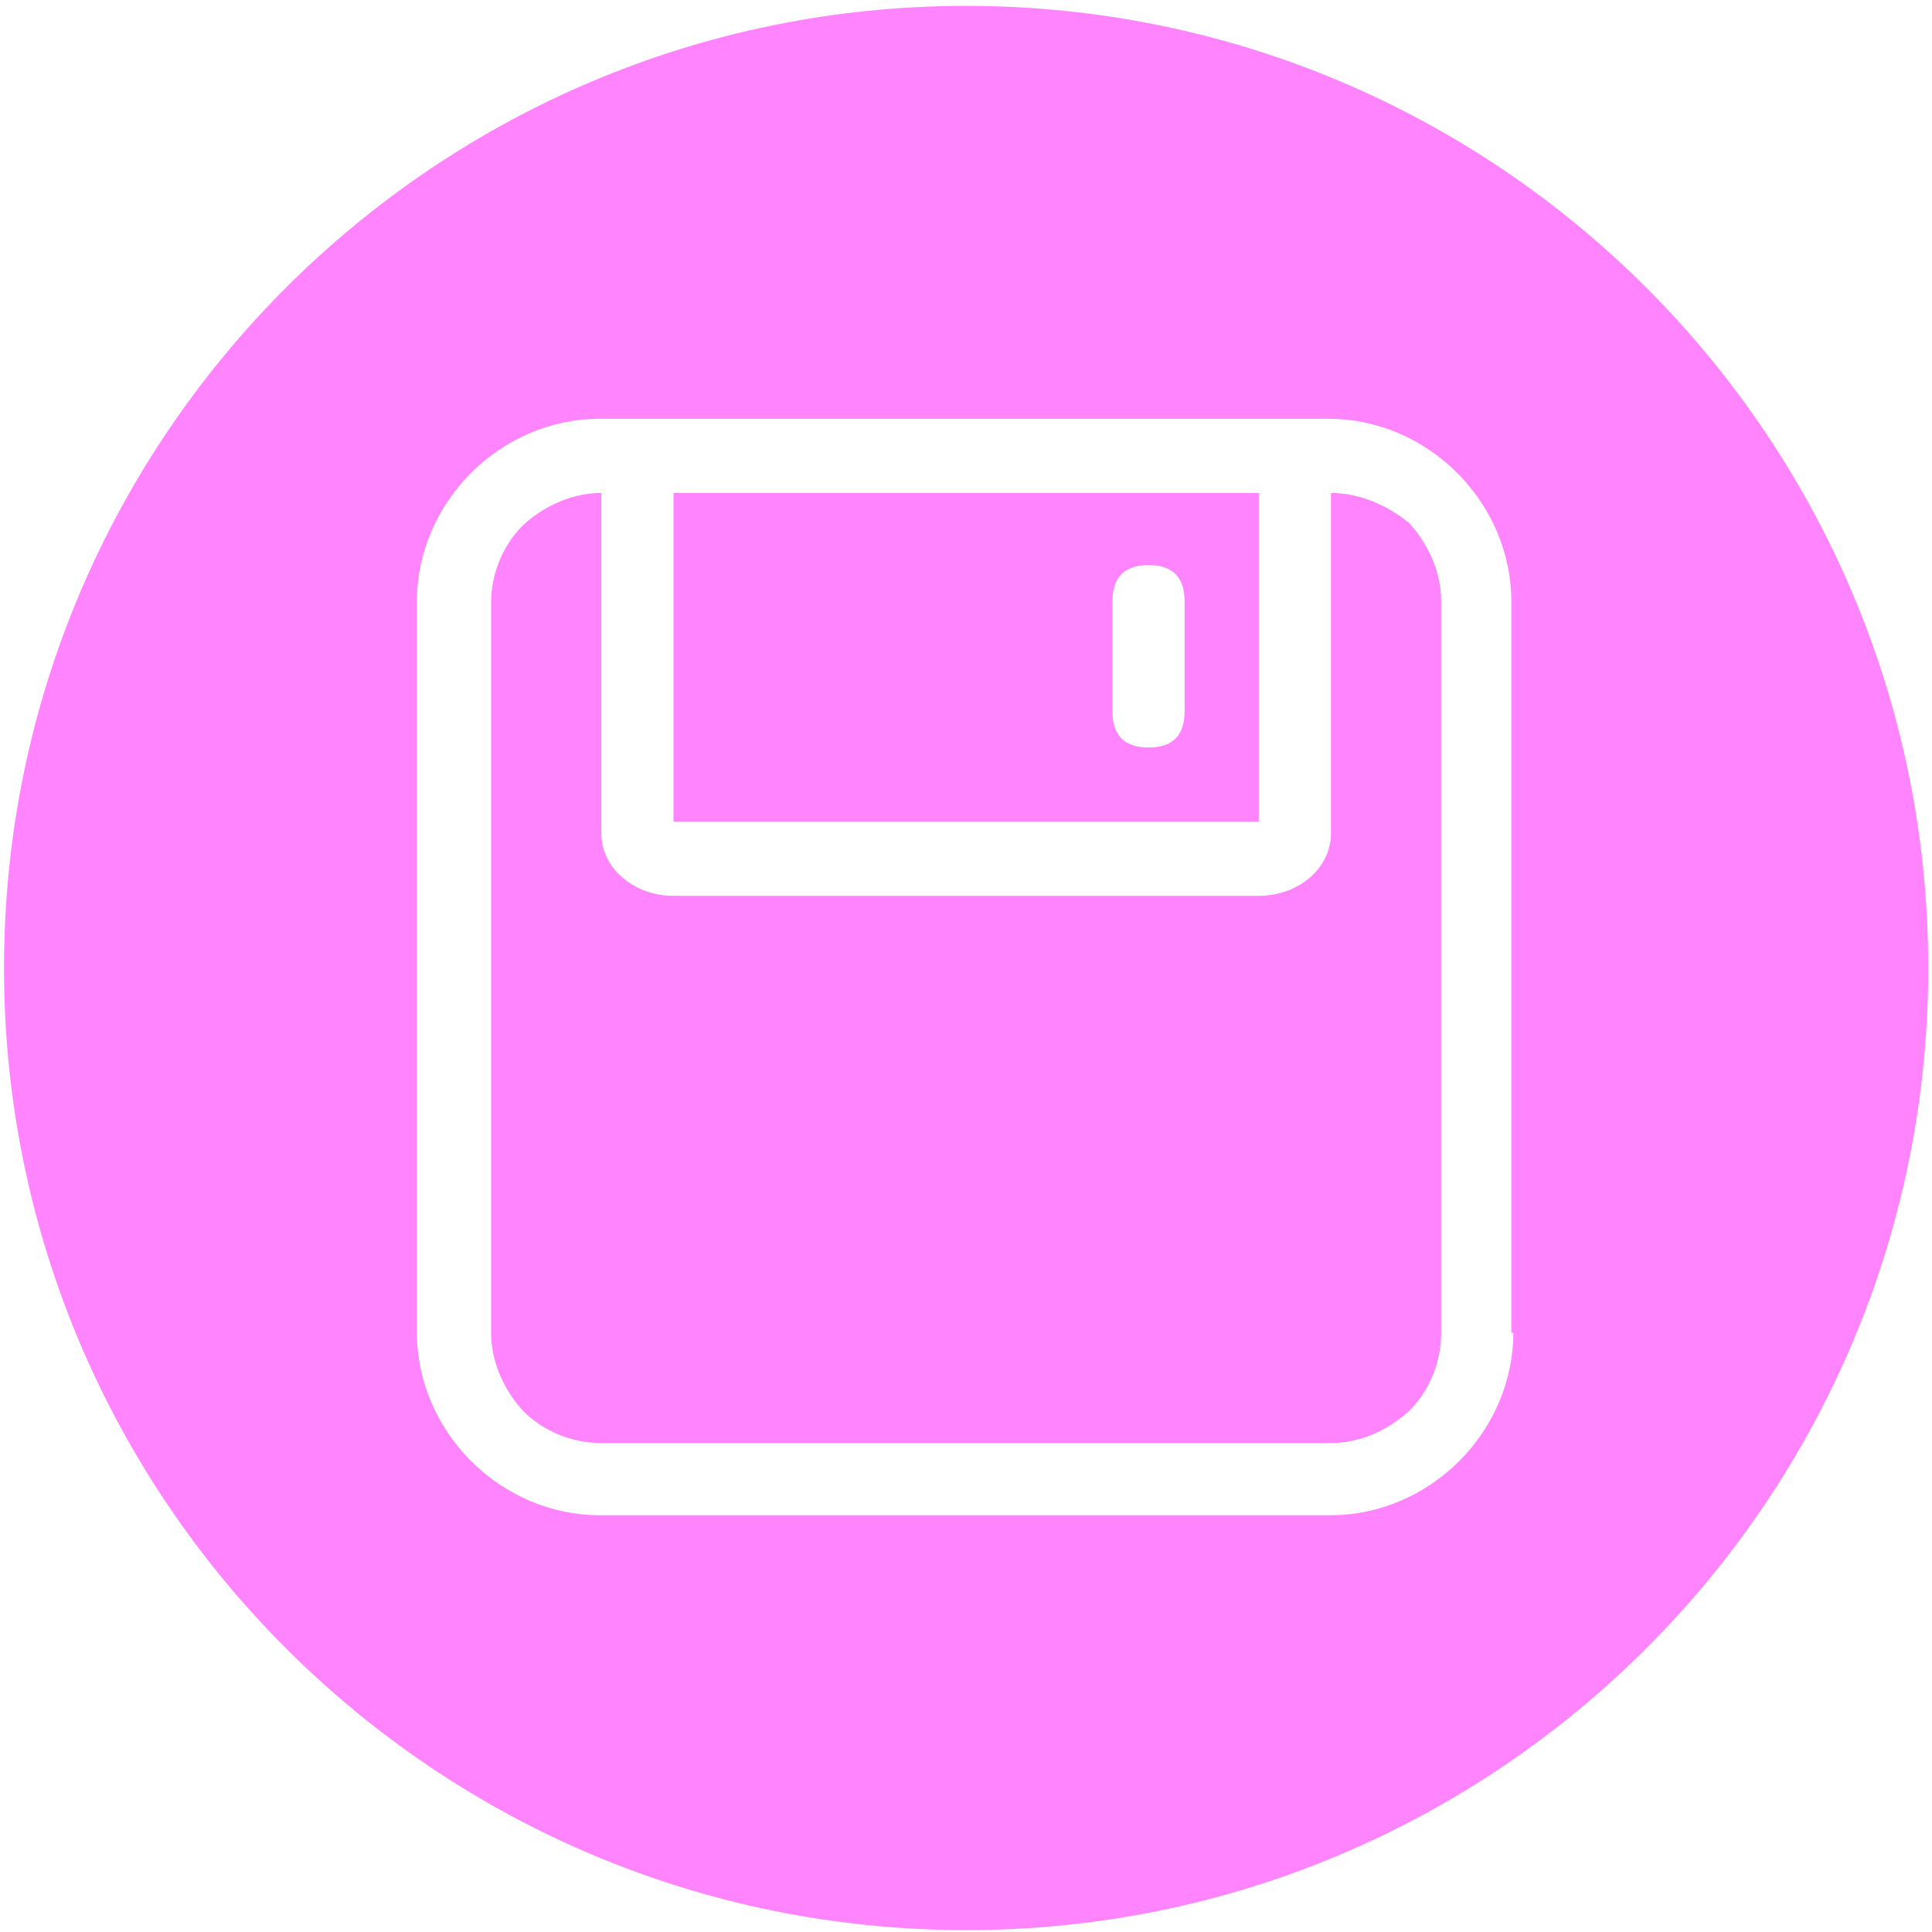
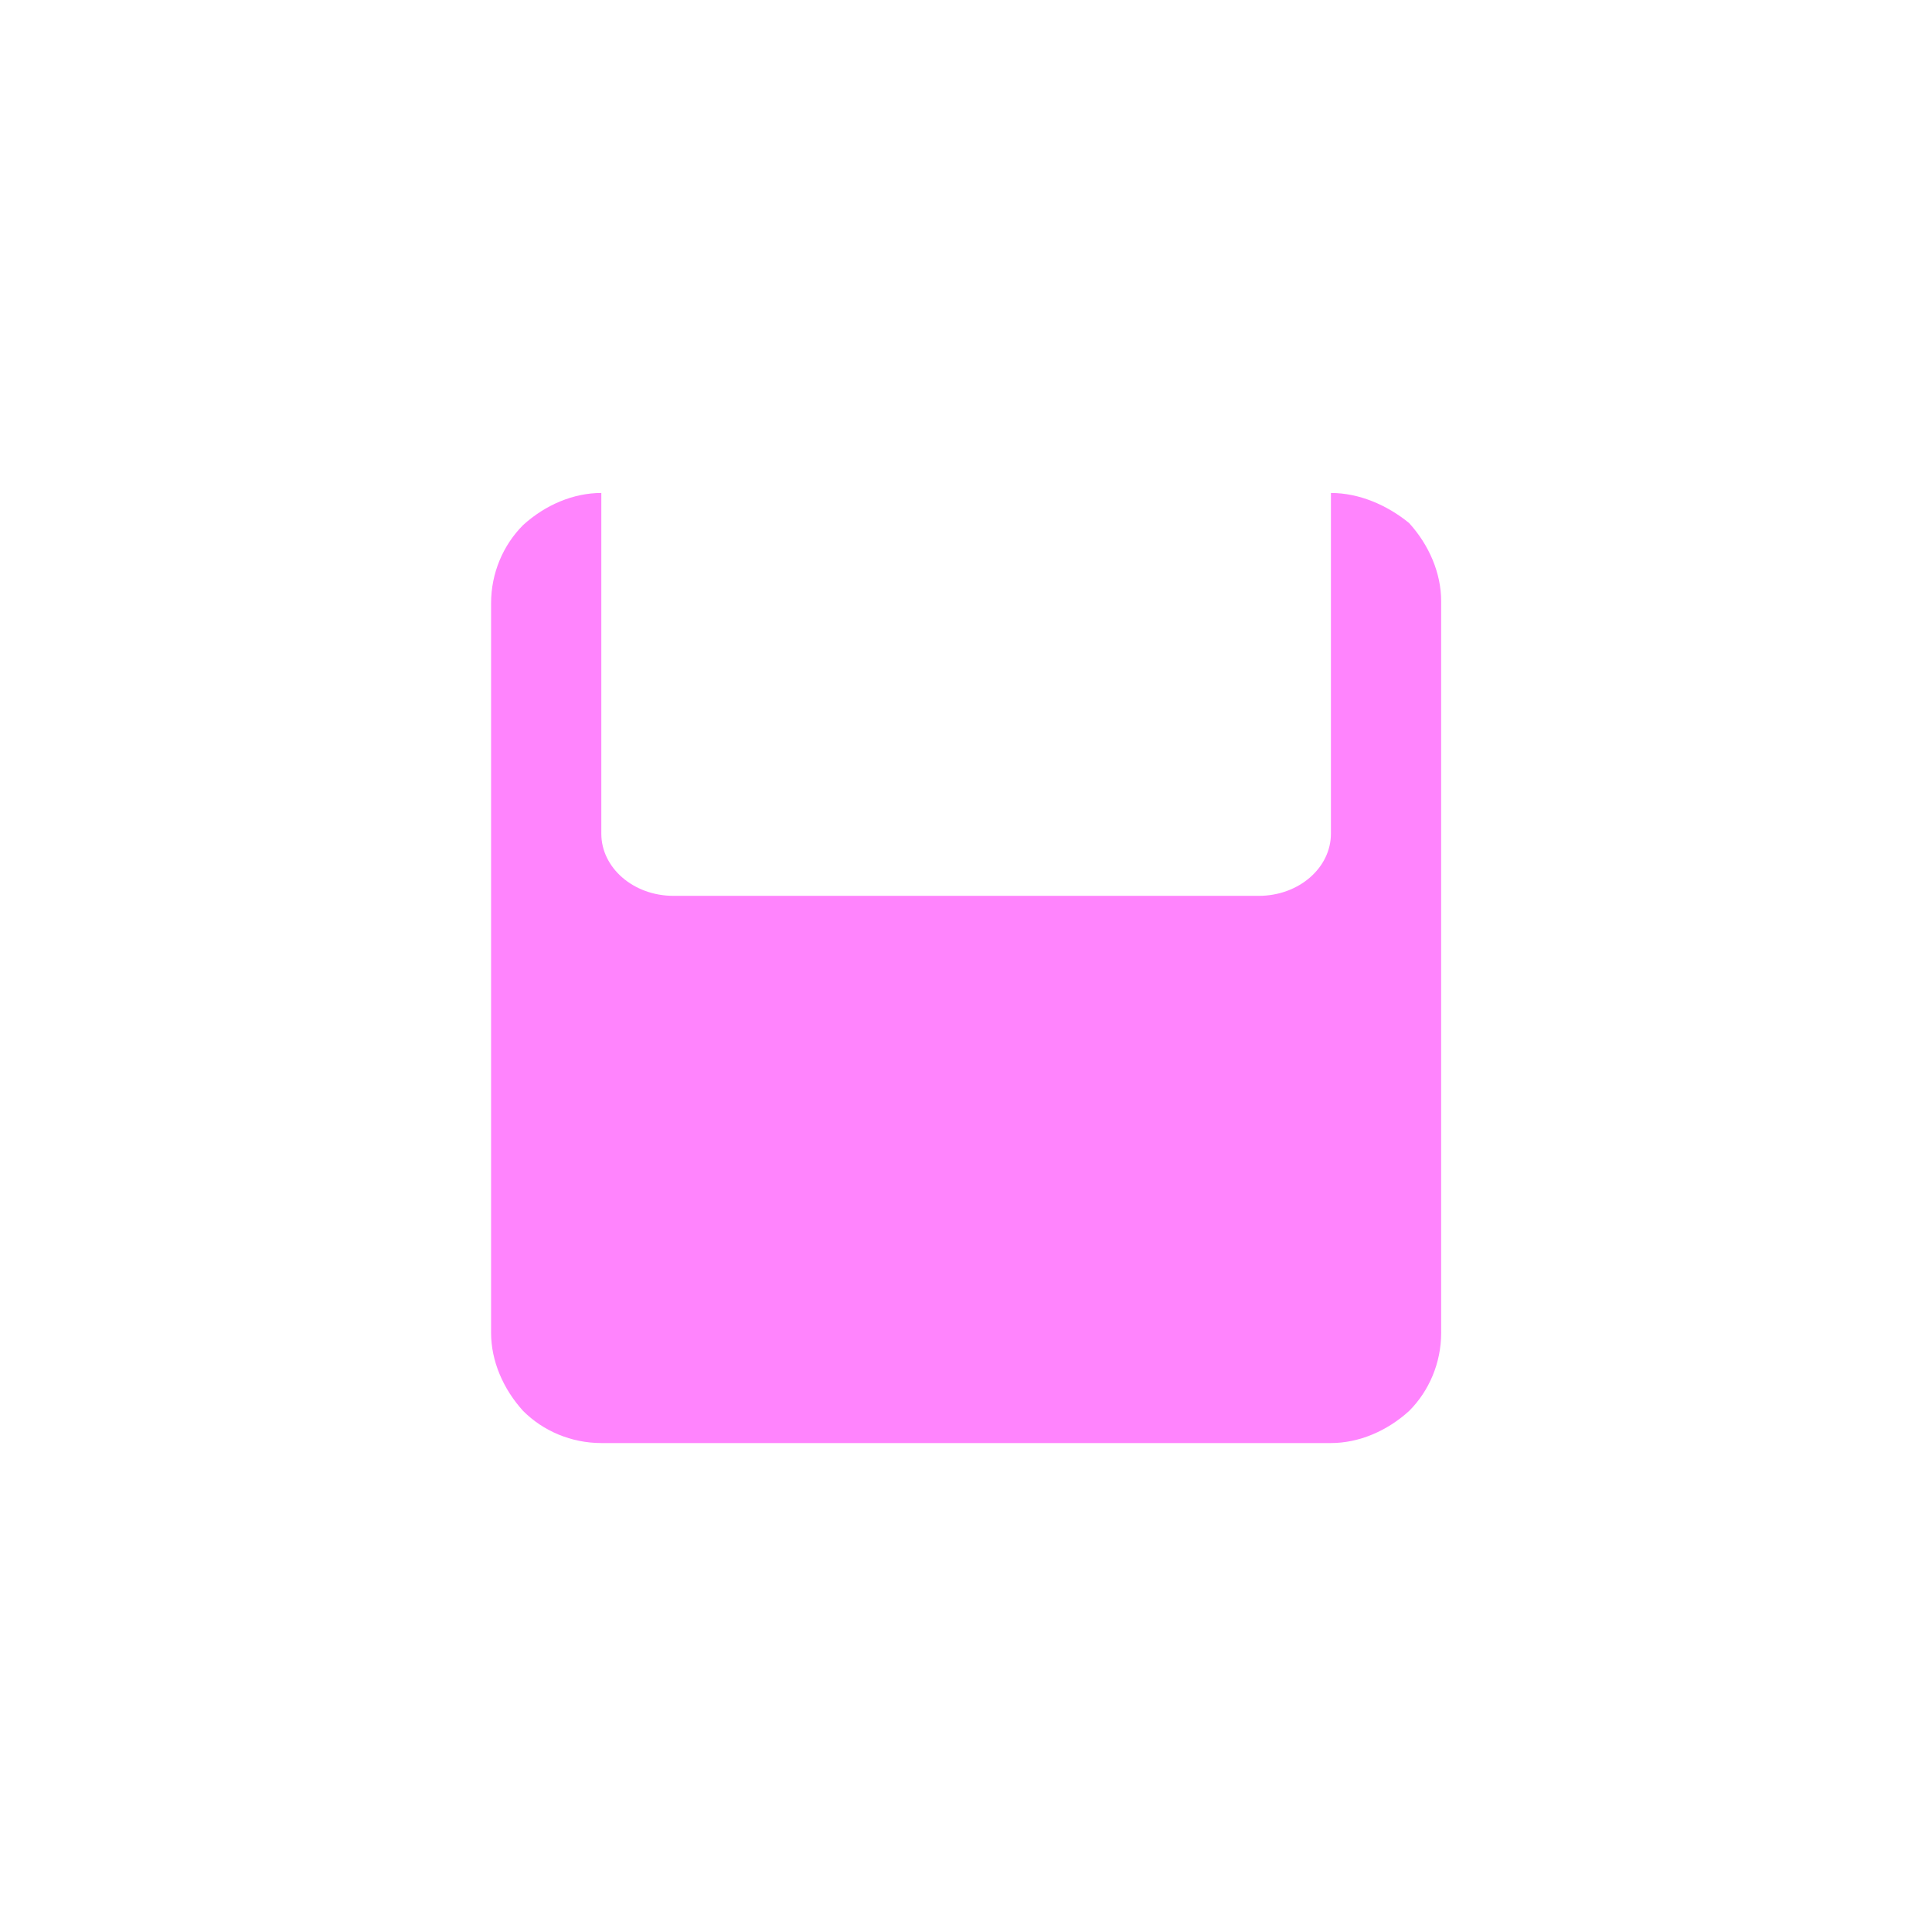
<svg xmlns="http://www.w3.org/2000/svg" t="1761116928792" class="icon" viewBox="0 0 1026 1024" version="1.1" p-id="37144" width="128" height="128">
  <path d="M706.794 260.79v180.956c0 18.096-17.031 32.998-38.32 32.998H357.655c-21.289 0-38.32-14.902-38.32-32.998v-180.956c-14.902 0-29.805 6.387-41.514 17.031-10.644 10.644-17.031 25.547-17.031 41.514v387.459c0 14.902 6.387 29.805 17.031 41.514 10.644 10.644 25.547 17.031 41.514 17.031h387.459c14.902 0 29.805-6.387 41.514-17.031 10.644-10.644 17.031-25.547 17.031-41.514V318.27c0-14.902-6.387-29.805-17.031-41.514-11.709-9.58-26.611-15.967-41.514-15.967z" fill="#FF84FD" p-id="37145" />
-   <path d="M513.064 2.129C230.985 2.129 2.129 230.985 2.129 513.064s228.857 510.936 510.936 510.936 510.936-228.857 510.936-510.936-228.857-510.936-510.936-510.936z m290.595 704.665c0 25.547-10.644 50.029-28.74 68.125-18.096 18.096-42.578 28.74-68.125 28.74H318.27c-25.547 0-50.029-10.644-68.125-28.74-18.096-18.096-28.74-42.578-28.74-68.125V318.27c0-25.547 10.644-50.029 28.74-68.125 18.096-18.096 42.578-28.74 68.125-28.74h387.459c25.547 0 50.029 10.644 68.125 28.74 18.096 18.096 28.74 42.578 28.74 68.125v388.524z" fill="#FF84FD" p-id="37146" />
-   <path d="M357.655 260.79v174.57h310.819V260.79H357.655z m271.435 116.025c0 12.773-6.387 19.16-19.16 19.16-12.773 0-19.16-6.387-19.16-19.16v-58.545c0-12.773 6.387-19.16 19.16-19.16 12.773 0 19.16 6.387 19.16 19.16v58.545z" fill="#FF84FD" p-id="37147" />
</svg>